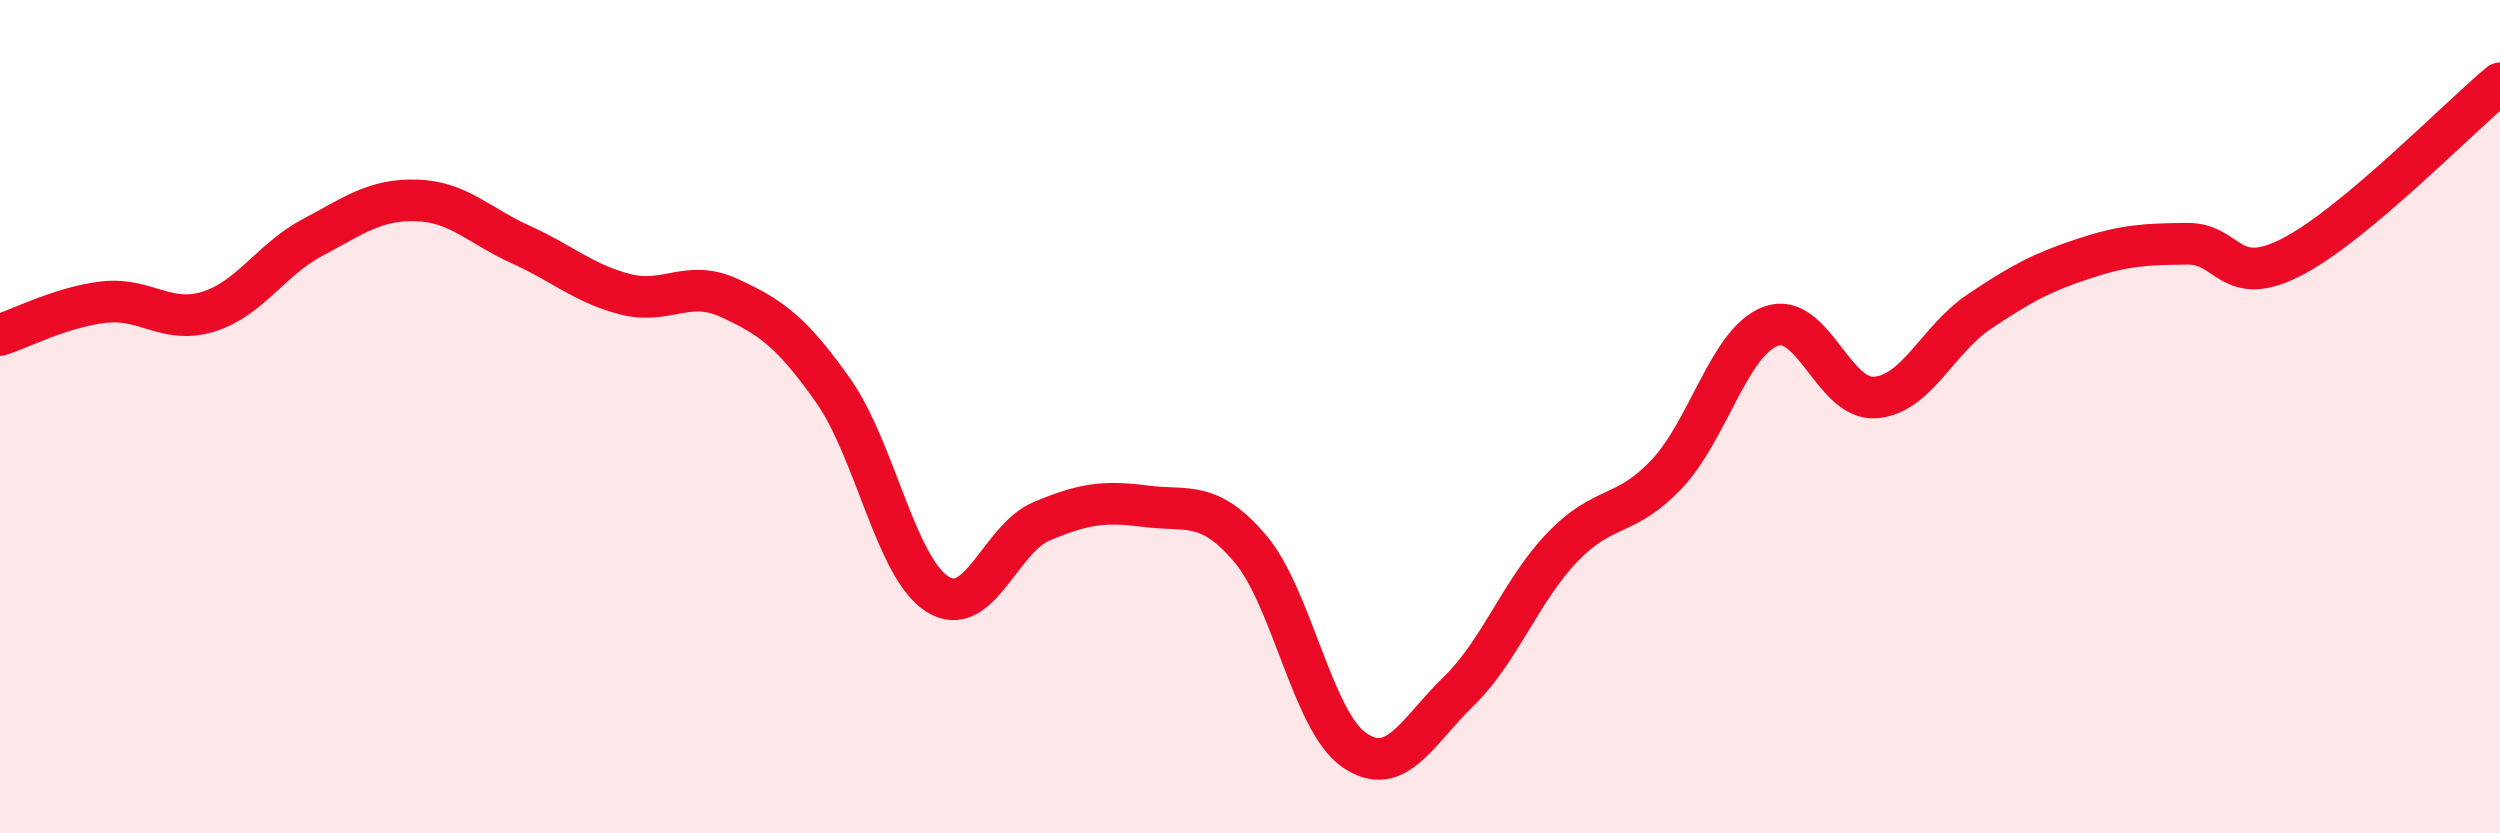
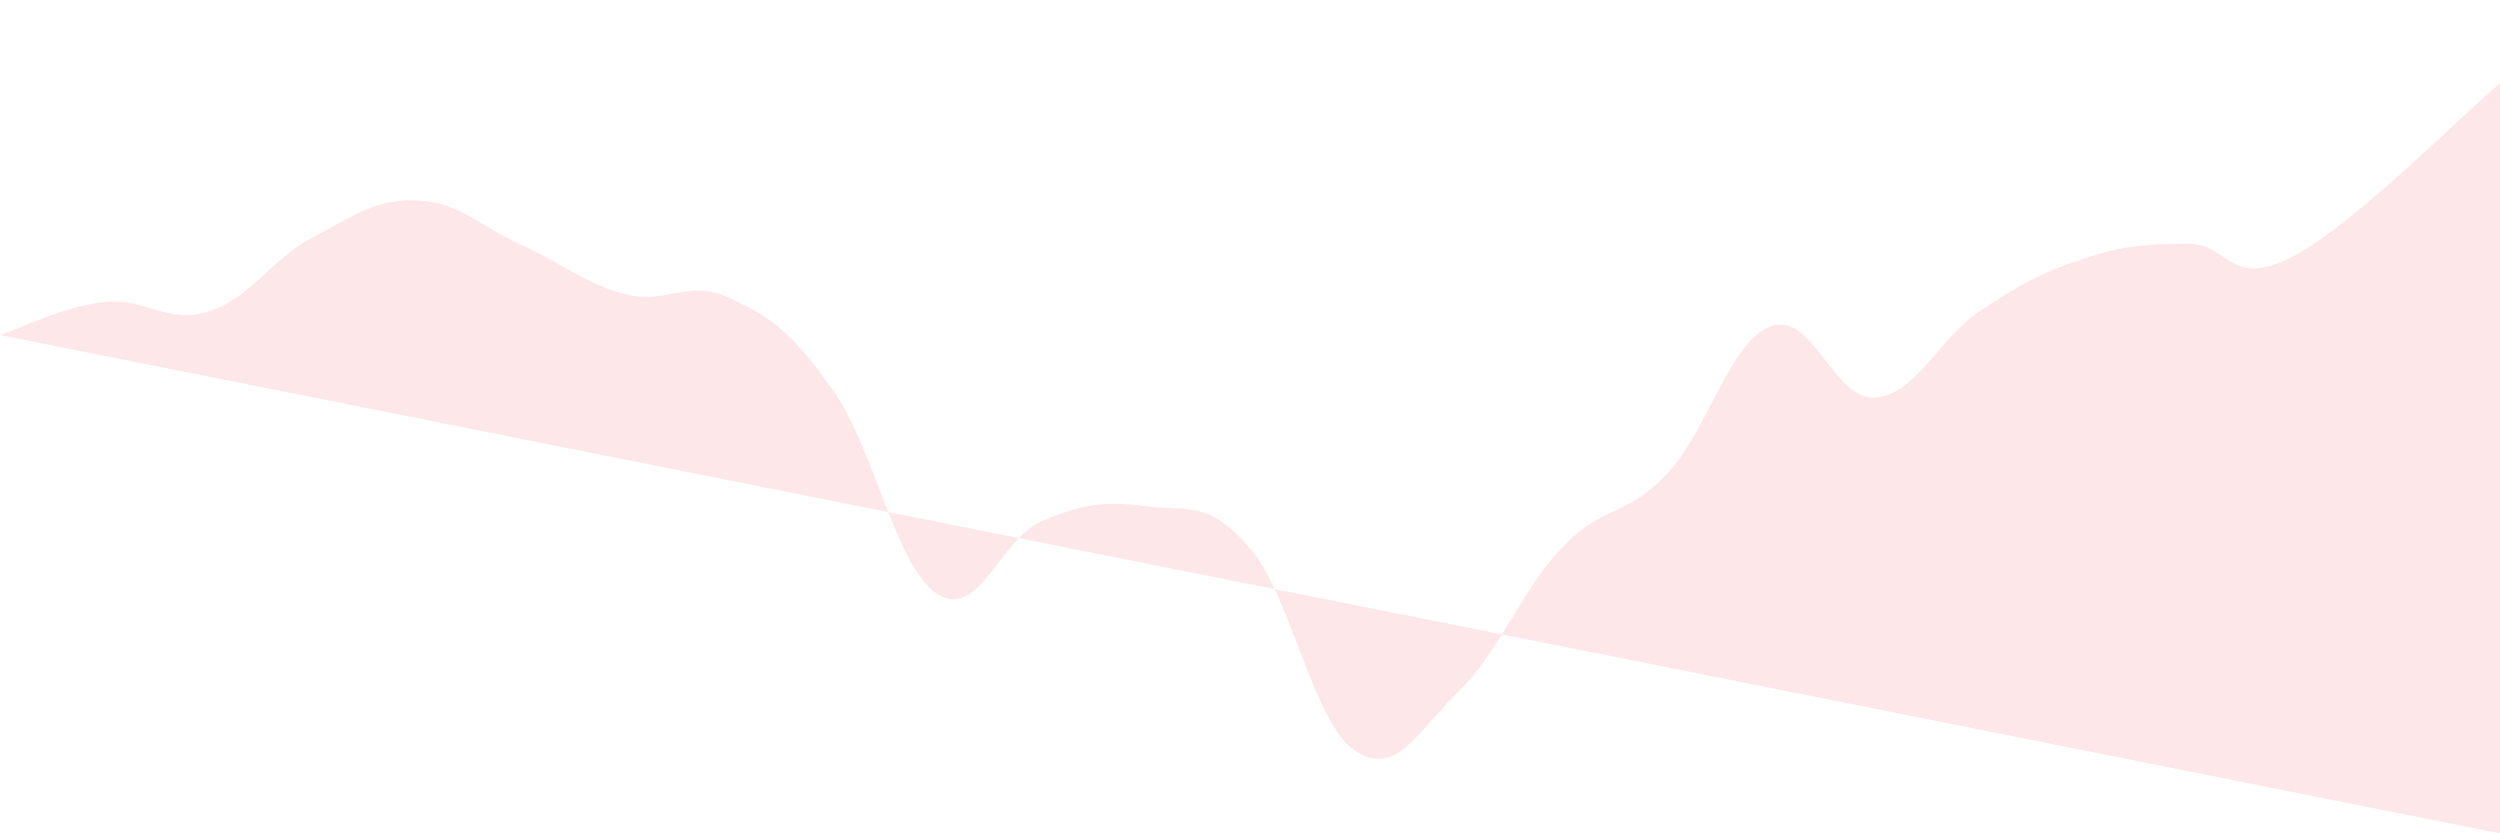
<svg xmlns="http://www.w3.org/2000/svg" width="60" height="20" viewBox="0 0 60 20">
-   <path d="M 0,8.04 C 0.5,7.88 1.5,7.36 2.5,7.25 C 3.5,7.14 4,7.79 5,7.48 C 6,7.17 6.5,6.23 7.5,5.7 C 8.5,5.17 9,4.78 10,4.81 C 11,4.84 11.5,5.42 12.5,5.87 C 13.5,6.32 14,6.8 15,7.06 C 16,7.32 16.5,6.69 17.5,7.15 C 18.5,7.61 19,7.96 20,9.38 C 21,10.8 21.5,13.63 22.5,14.26 C 23.5,14.89 24,12.93 25,12.51 C 26,12.09 26.5,12.02 27.5,12.15 C 28.5,12.28 29,11.99 30,13.16 C 31,14.33 31.5,17.31 32.5,18 C 33.5,18.69 34,17.57 35,16.6 C 36,15.63 36.5,14.17 37.5,13.13 C 38.5,12.09 39,12.44 40,11.38 C 41,10.32 41.5,8.2 42.5,7.83 C 43.5,7.46 44,9.61 45,9.54 C 46,9.47 46.5,8.15 47.5,7.48 C 48.5,6.81 49,6.54 50,6.21 C 51,5.88 51.5,5.86 52.5,5.85 C 53.5,5.84 53.5,6.94 55,6.17 C 56.5,5.4 59,2.83 60,2L60 20L0 20Z" fill="#EB0A25" opacity="0.1" stroke-linecap="round" stroke-linejoin="round" />
-   <path d="M 0,8.04 C 0.5,7.88 1.5,7.36 2.5,7.25 C 3.5,7.14 4,7.79 5,7.48 C 6,7.17 6.5,6.23 7.5,5.7 C 8.5,5.17 9,4.78 10,4.81 C 11,4.84 11.5,5.42 12.5,5.87 C 13.5,6.32 14,6.8 15,7.06 C 16,7.32 16.5,6.69 17.5,7.15 C 18.5,7.61 19,7.96 20,9.38 C 21,10.8 21.5,13.63 22.5,14.26 C 23.5,14.89 24,12.93 25,12.51 C 26,12.09 26.5,12.02 27.5,12.15 C 28.5,12.28 29,11.99 30,13.16 C 31,14.33 31.5,17.31 32.5,18 C 33.5,18.69 34,17.57 35,16.6 C 36,15.63 36.5,14.17 37.5,13.13 C 38.5,12.09 39,12.44 40,11.38 C 41,10.32 41.5,8.2 42.5,7.83 C 43.5,7.46 44,9.61 45,9.54 C 46,9.47 46.5,8.15 47.5,7.48 C 48.5,6.81 49,6.54 50,6.21 C 51,5.88 51.5,5.86 52.5,5.85 C 53.5,5.84 53.5,6.94 55,6.17 C 56.5,5.4 59,2.83 60,2" stroke="#EB0A25" stroke-width="1" fill="none" stroke-linecap="round" stroke-linejoin="round" />
+   <path d="M 0,8.04 C 0.5,7.88 1.5,7.36 2.5,7.25 C 3.5,7.14 4,7.79 5,7.48 C 6,7.17 6.5,6.23 7.5,5.7 C 8.5,5.17 9,4.78 10,4.81 C 11,4.84 11.5,5.42 12.5,5.87 C 13.5,6.32 14,6.8 15,7.06 C 16,7.32 16.5,6.69 17.5,7.15 C 18.5,7.61 19,7.96 20,9.38 C 21,10.8 21.5,13.63 22.5,14.26 C 23.5,14.89 24,12.93 25,12.51 C 26,12.09 26.5,12.02 27.5,12.15 C 28.5,12.28 29,11.99 30,13.16 C 31,14.33 31.5,17.31 32.5,18 C 33.5,18.69 34,17.57 35,16.6 C 36,15.63 36.5,14.17 37.5,13.13 C 38.5,12.09 39,12.44 40,11.38 C 41,10.32 41.5,8.2 42.5,7.83 C 43.5,7.46 44,9.61 45,9.54 C 46,9.47 46.5,8.15 47.5,7.48 C 48.5,6.81 49,6.54 50,6.21 C 51,5.88 51.5,5.86 52.5,5.85 C 53.5,5.84 53.5,6.94 55,6.17 C 56.5,5.4 59,2.83 60,2L60 20Z" fill="#EB0A25" opacity="0.1" stroke-linecap="round" stroke-linejoin="round" />
</svg>